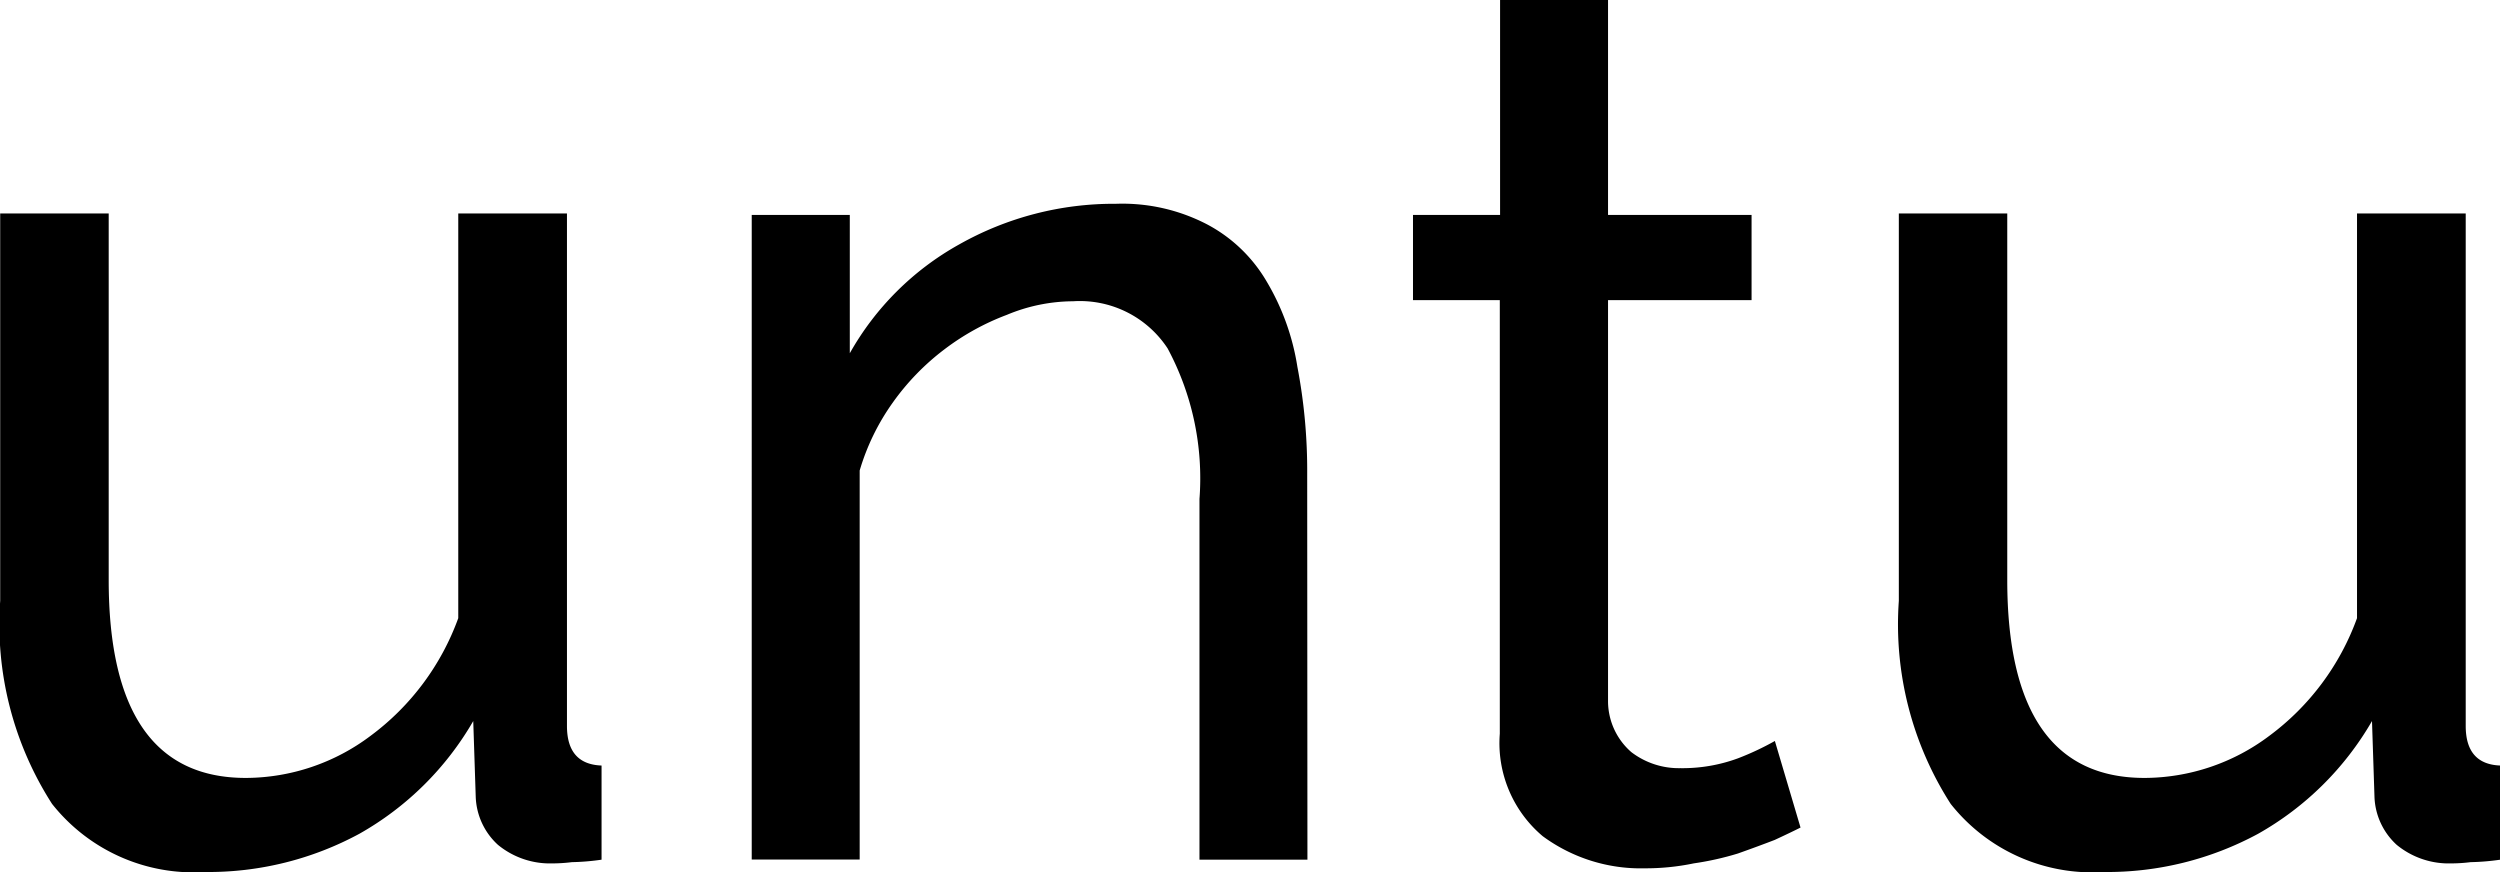
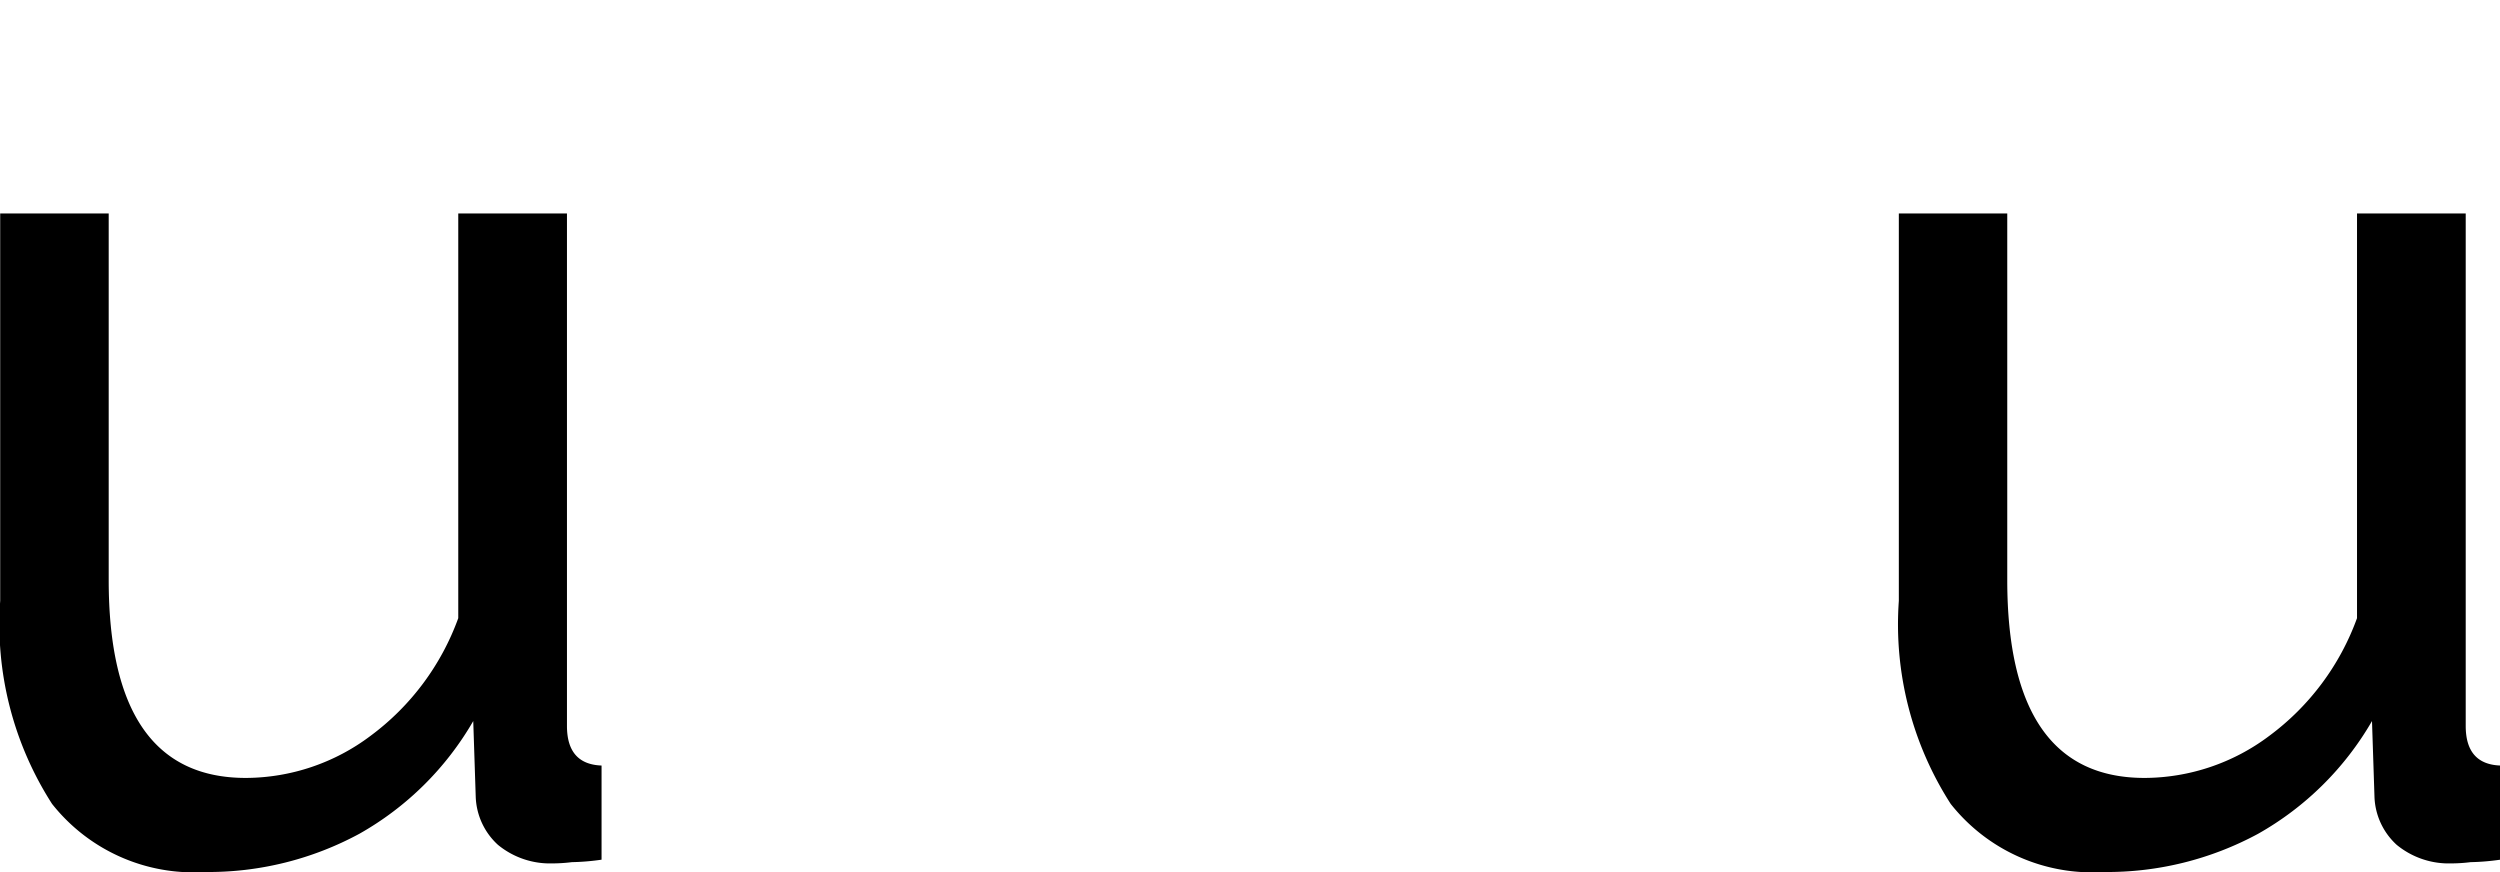
<svg xmlns="http://www.w3.org/2000/svg" width="63.73" height="22.23">
  <g data-name="Сгруппировать 339">
    <g data-name="Сгруппировать 23">
      <path data-name="Контур 4" d="M5.227 22.229a4.6 4.6 0 01-3.9-1.736 8.467 8.467 0 01-1.322-5.175V5.441h2.766v9.341q0 5.049 3.495 5.049a5.315 5.315 0 003.18-1.073 6.477 6.477 0 002.236-3V5.441h2.771v13.064q0 .978.882 1.01v2.4a6 6 0 01-.756.063 4.042 4.042 0 01-.5.032 2.089 2.089 0 01-1.385-.473 1.738 1.738 0 01-.567-1.231l-.063-1.925a7.748 7.748 0 01-2.9 2.872 8.09 8.09 0 01-3.937.976zm48.4 0a4.6 4.6 0 01-3.9-1.736 8.467 8.467 0 01-1.322-5.175V5.441h2.764v9.341q0 5.049 3.5 5.049a5.315 5.315 0 003.18-1.073 6.477 6.477 0 002.236-3V5.441h2.771v13.064q0 .978.882 1.01v2.4a6 6 0 01-.756.063 4.042 4.042 0 01-.5.032 2.089 2.089 0 01-1.385-.473 1.738 1.738 0 01-.567-1.231l-.063-1.925a7.748 7.748 0 01-2.9 2.872 8.09 8.09 0 01-3.942.976z" />
-       <path data-name="Контур 5" d="M33.329 21.915h-2.752v-9.194a7 7 0 00-.813-3.841 2.675 2.675 0 00-2.408-1.2 4.42 4.42 0 00-1.689.346 6.277 6.277 0 00-1.595.882 6.208 6.208 0 00-1.313 1.354 5.8 5.8 0 00-.844 1.732v9.918h-2.752V5.479h2.5v3.526a7.232 7.232 0 012.783-2.771 8.021 8.021 0 014-1.039 4.676 4.676 0 012.345.535 3.837 3.837 0 011.5 1.448 6.089 6.089 0 01.782 2.173 14.069 14.069 0 01.25 2.739zm12.57-.819q-.25.126-.657.315-.406.157-.938.346a7.493 7.493 0 01-1.126.252 6.018 6.018 0 01-1.251.126 4.211 4.211 0 01-2.6-.819 3.1 3.1 0 01-1.094-2.613V7.651H36.02V5.479h2.22V0h2.752v5.479h3.659v2.172h-3.659v10.2a1.723 1.723 0 00.594 1.322 1.991 1.991 0 001.251.409 4.077 4.077 0 001.47-.252 7.1 7.1 0 00.938-.441z" />
    </g>
  </g>
</svg>